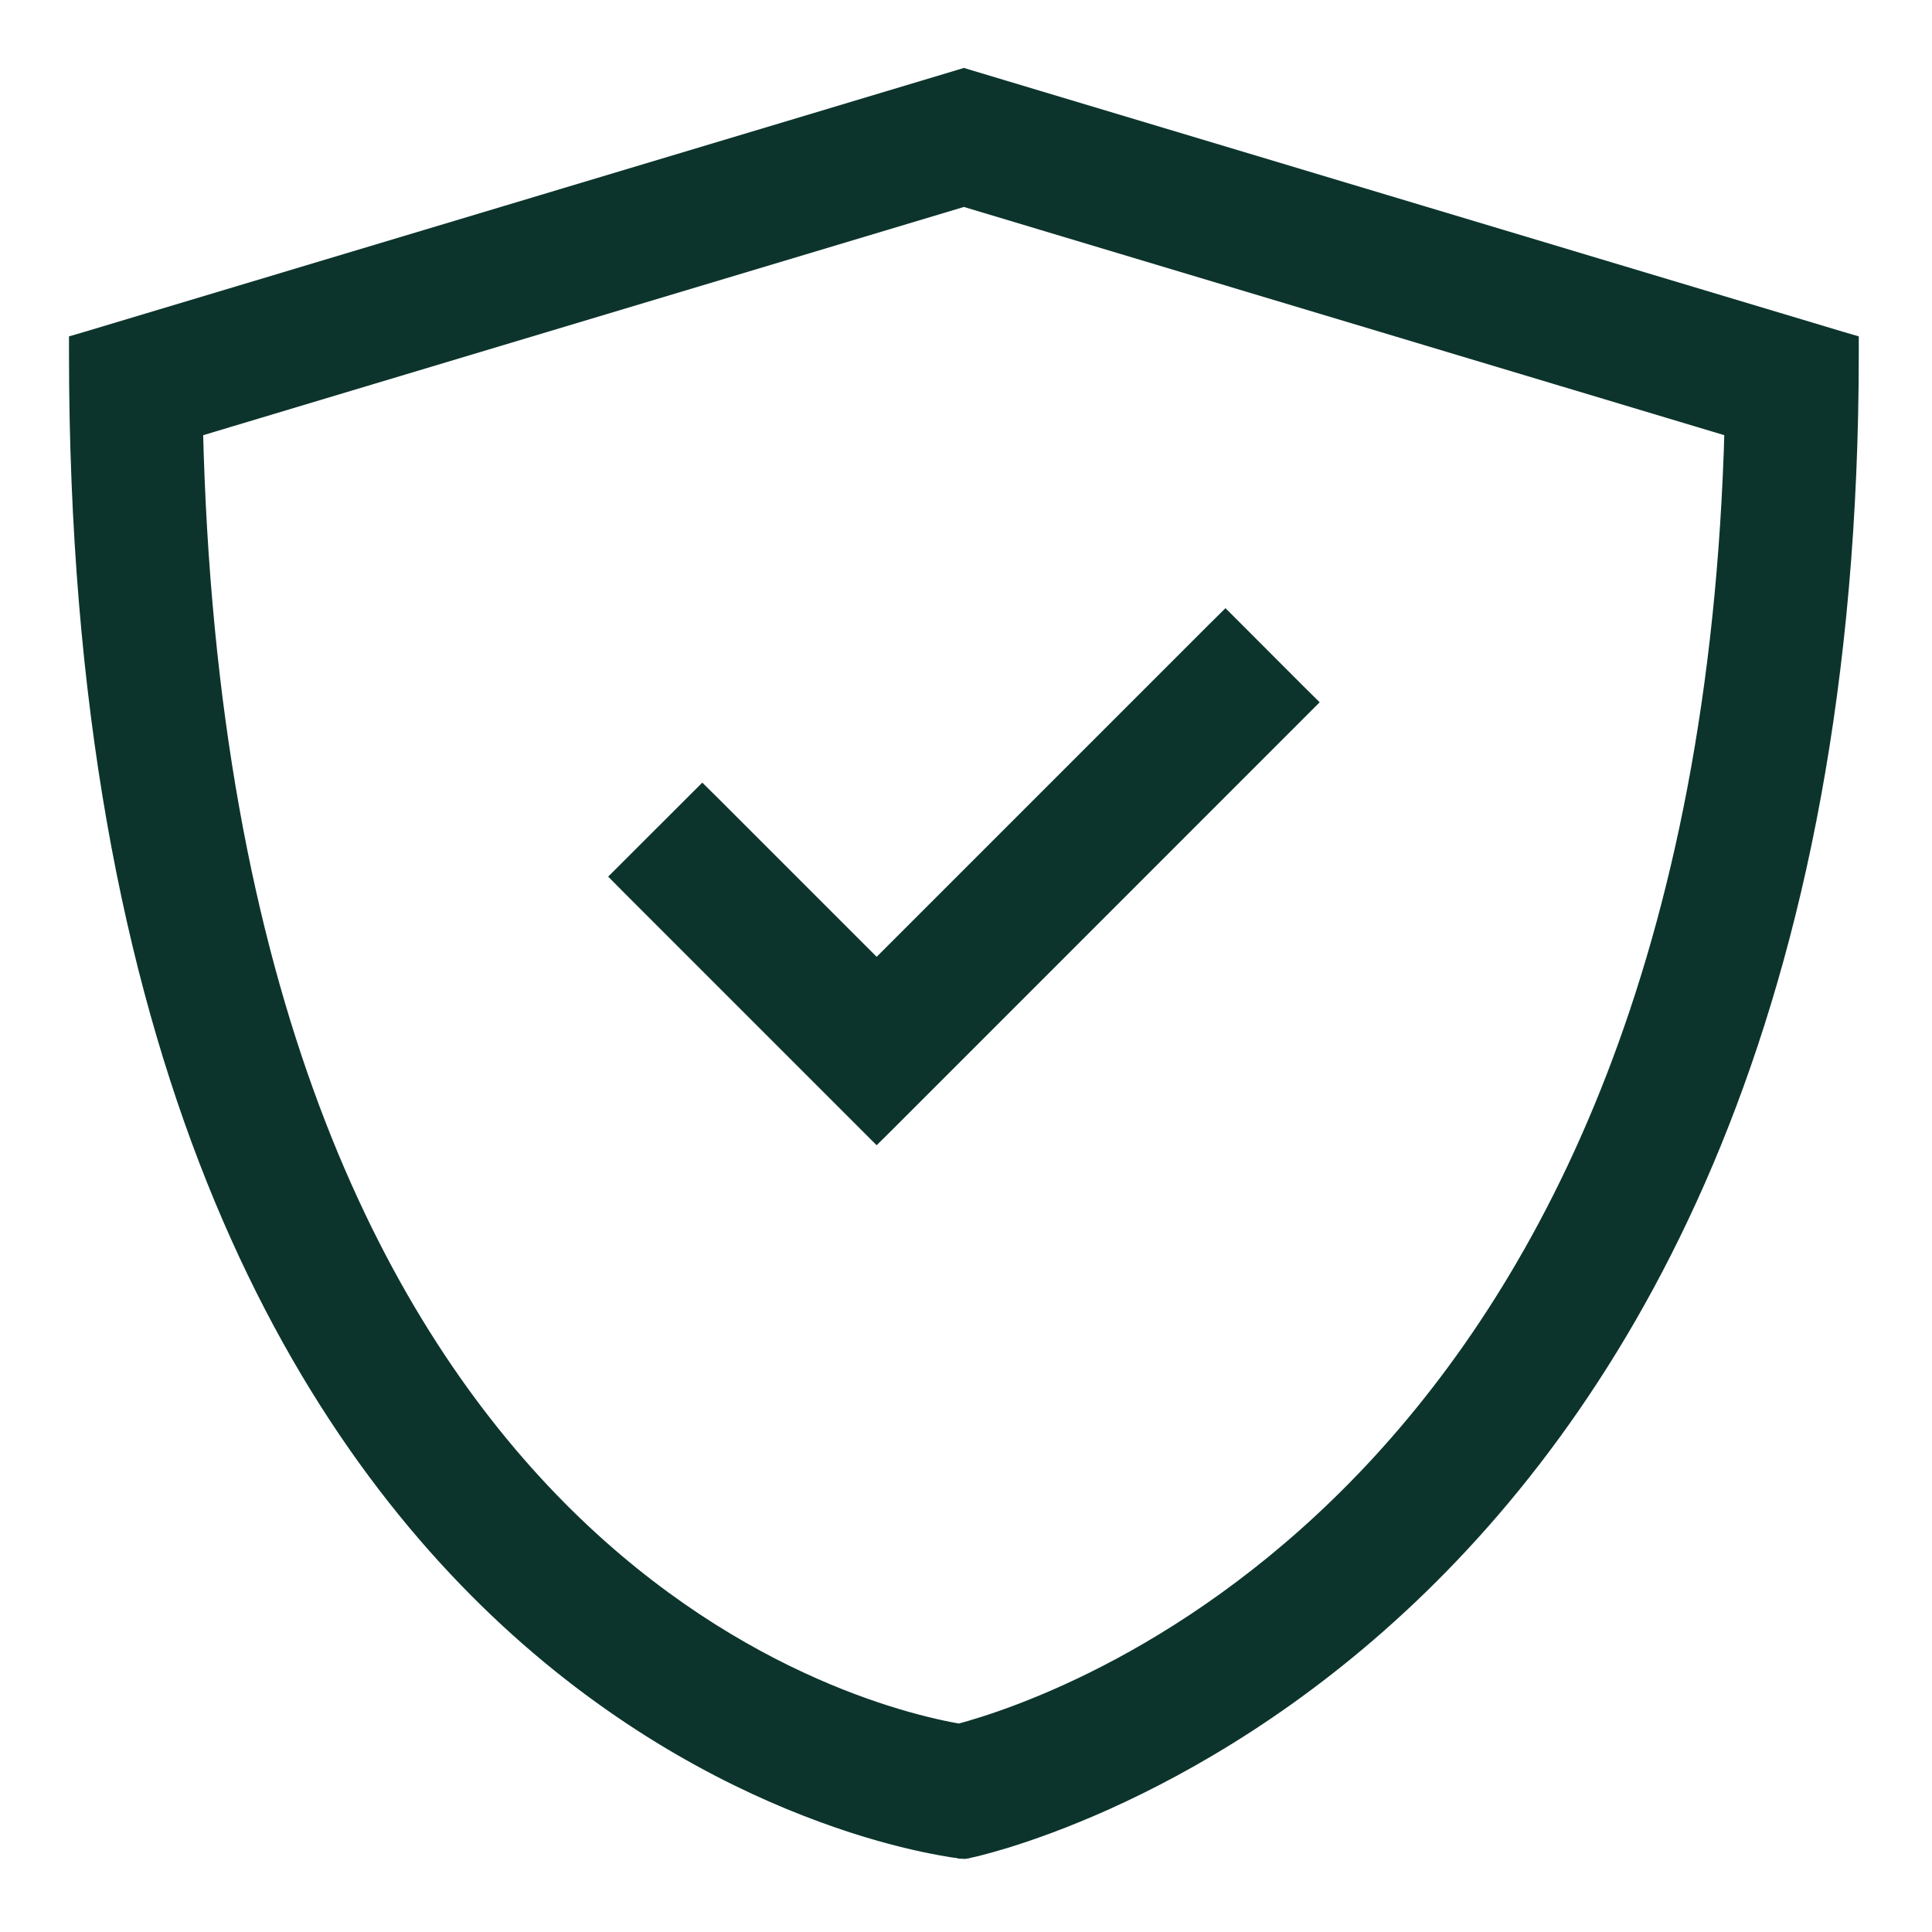
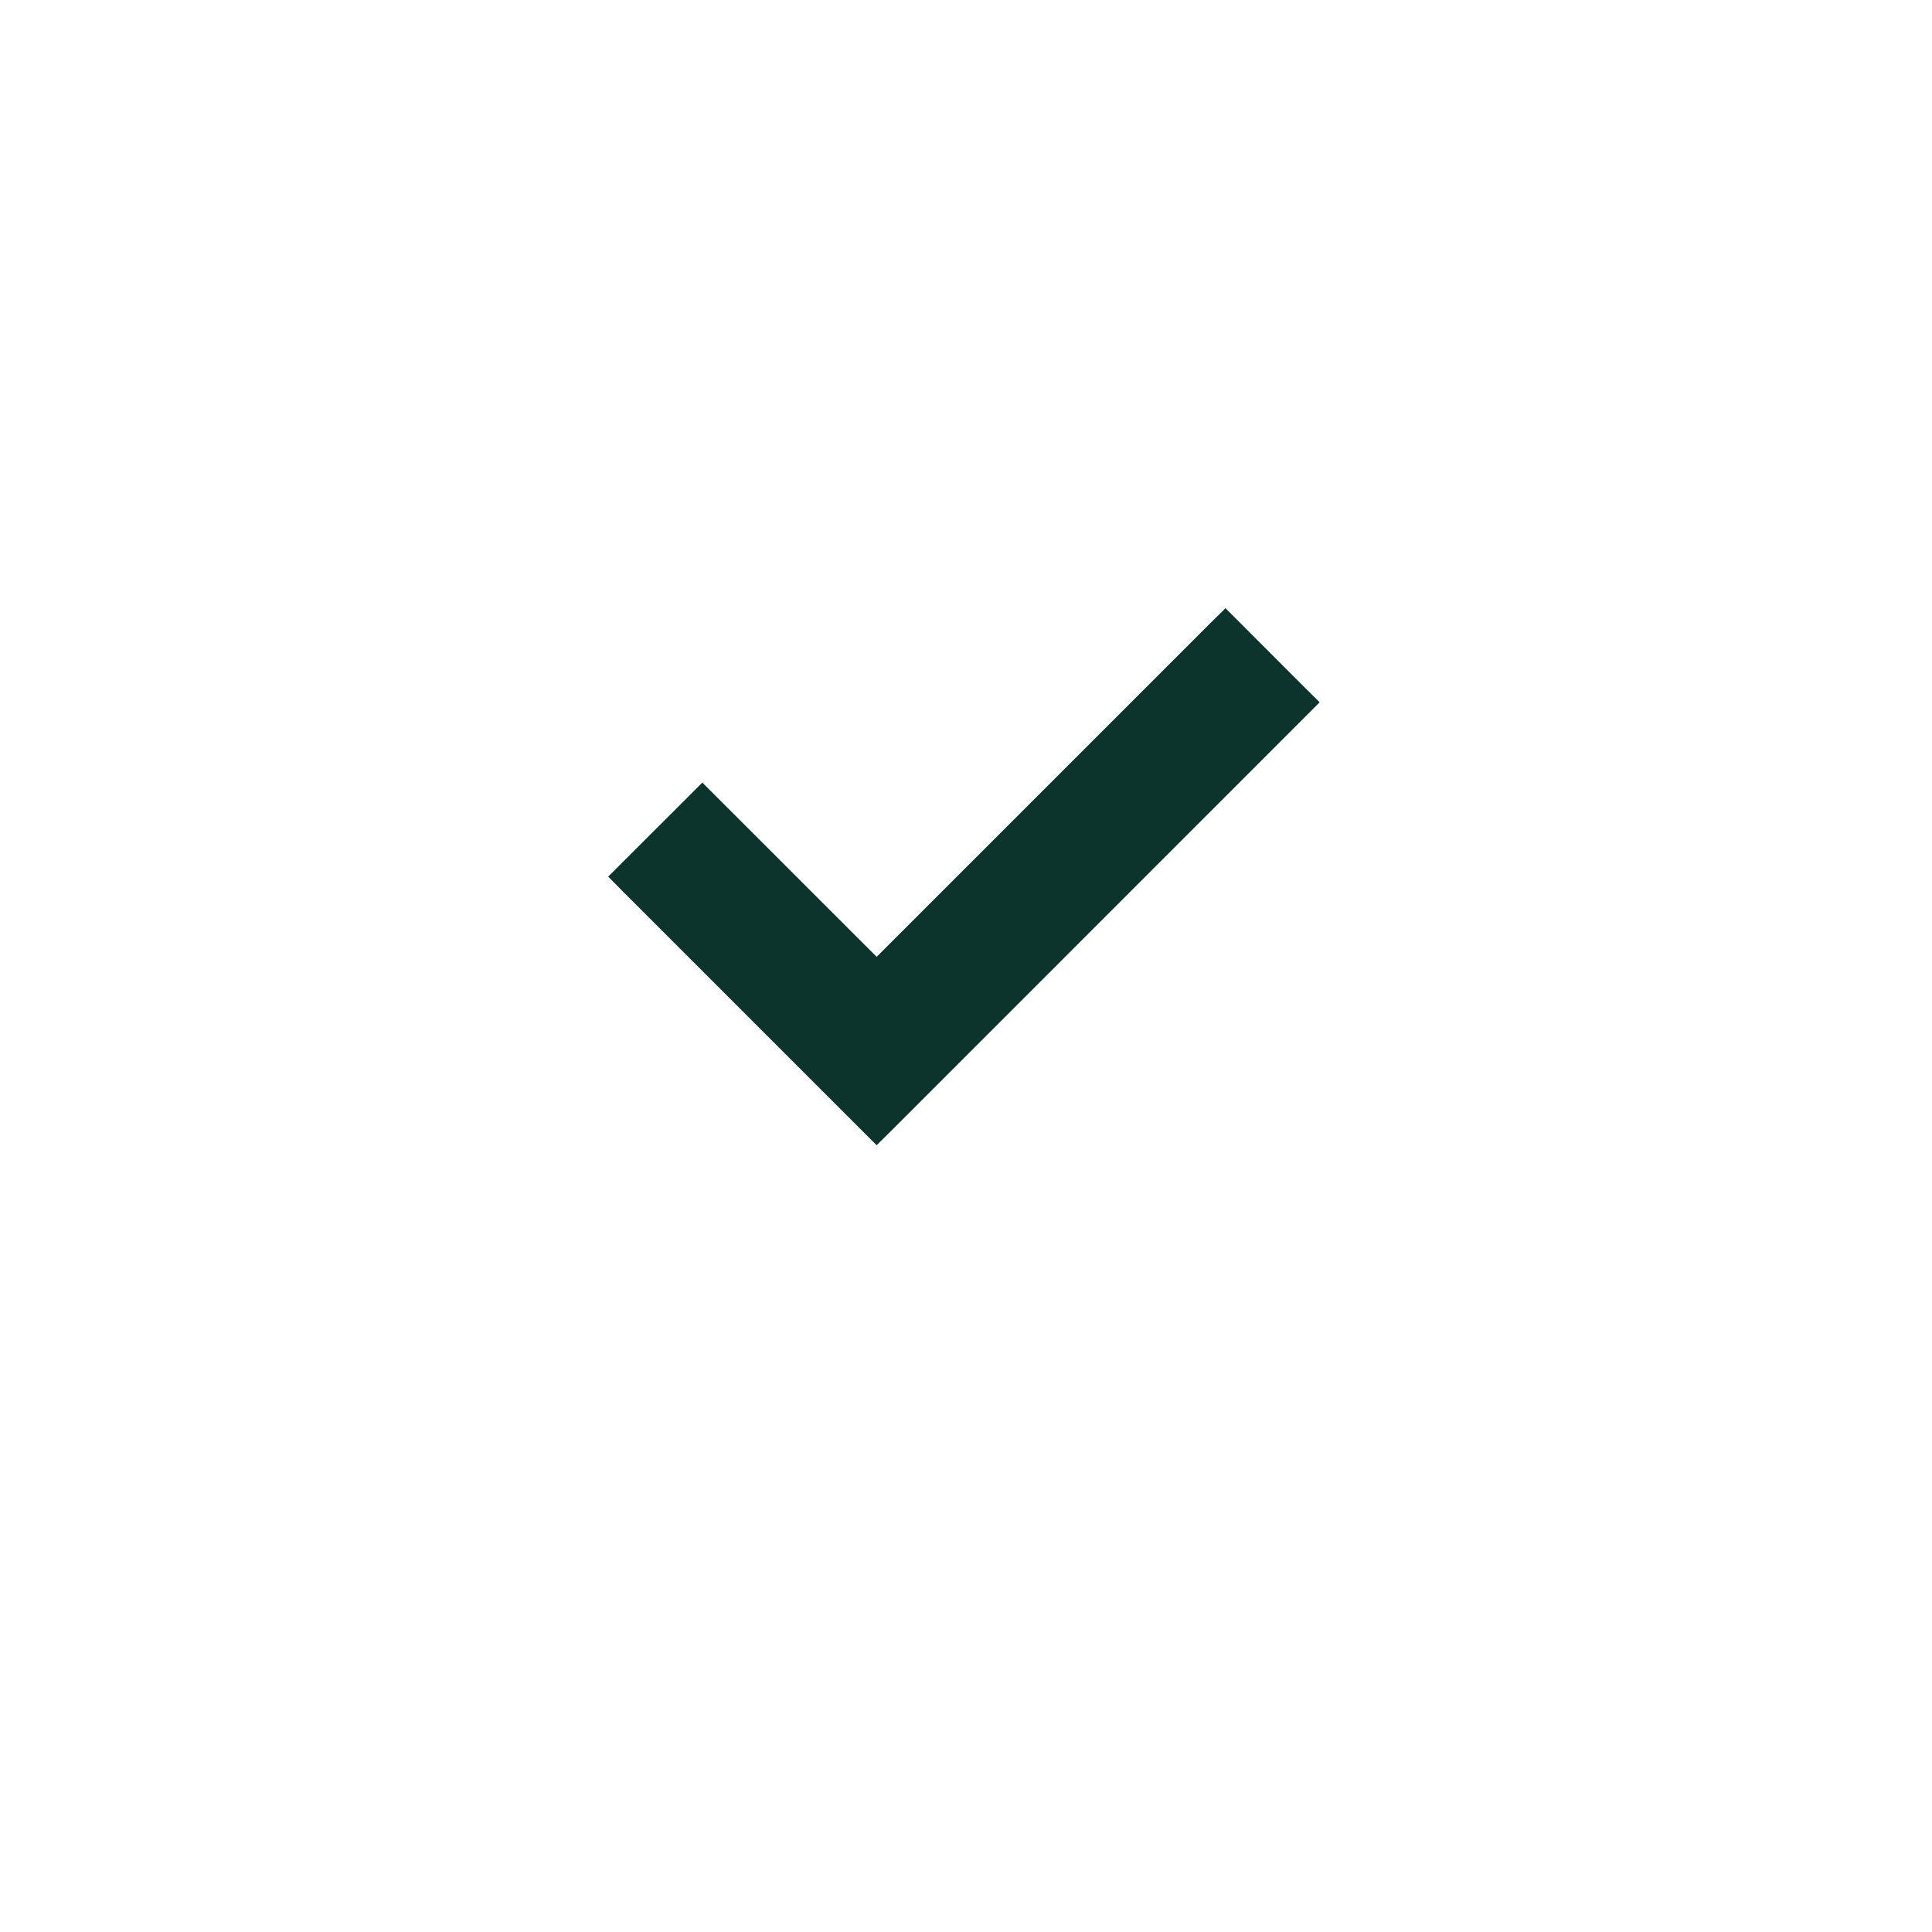
<svg xmlns="http://www.w3.org/2000/svg" width="21" height="21" viewBox="0 0 21 21" fill="none">
-   <path d="M2.081 4.638C2.225 10.84 4.042 14.345 5.95 16.324C7.842 18.286 9.838 18.761 10.428 18.862C11.02 18.705 13.037 18.047 14.95 16.005C16.881 13.944 18.717 10.464 18.87 4.638L10.477 2.119L2.081 4.638ZM20.079 3.843C20.079 10.982 17.698 15.044 15.302 17.32C14.105 18.457 12.908 19.145 12.009 19.55C11.559 19.752 11.184 19.884 10.921 19.965C10.789 20.005 10.686 20.033 10.614 20.051C10.579 20.06 10.55 20.066 10.531 20.07C10.522 20.072 10.515 20.074 10.51 20.075C10.507 20.076 10.505 20.076 10.504 20.076L10.502 20.077L10.483 20.08L10.465 20.079L10.464 20.078H10.456C10.451 20.078 10.444 20.076 10.435 20.075C10.416 20.073 10.387 20.069 10.352 20.064C10.28 20.052 10.176 20.034 10.044 20.006C9.78 19.949 9.403 19.852 8.953 19.686C8.052 19.356 6.854 18.756 5.655 17.678C3.255 15.517 0.875 11.453 0.875 3.843V3.75L0.964 3.724L10.441 0.88L10.477 0.869L10.513 0.88L19.99 3.724L20.079 3.75V3.843Z" fill="#0C342C" stroke="#0C342C" stroke-width="0.25" />
-   <path d="M13.408 6.875L14.078 7.546L14.167 7.634L14.078 7.723L9.618 12.184L9.529 12.272L9.441 12.184L6.875 9.618L6.787 9.529L7.634 8.683L7.723 8.771L9.529 10.577L13.231 6.875L13.32 6.787L13.408 6.875Z" fill="#0C342C" stroke="#0C342C" stroke-width="0.25" />
+   <path d="M13.408 6.875L14.078 7.546L14.167 7.634L14.078 7.723L9.618 12.184L9.529 12.272L9.441 12.184L6.875 9.618L6.787 9.529L7.634 8.683L9.529 10.577L13.231 6.875L13.32 6.787L13.408 6.875Z" fill="#0C342C" stroke="#0C342C" stroke-width="0.25" />
</svg>